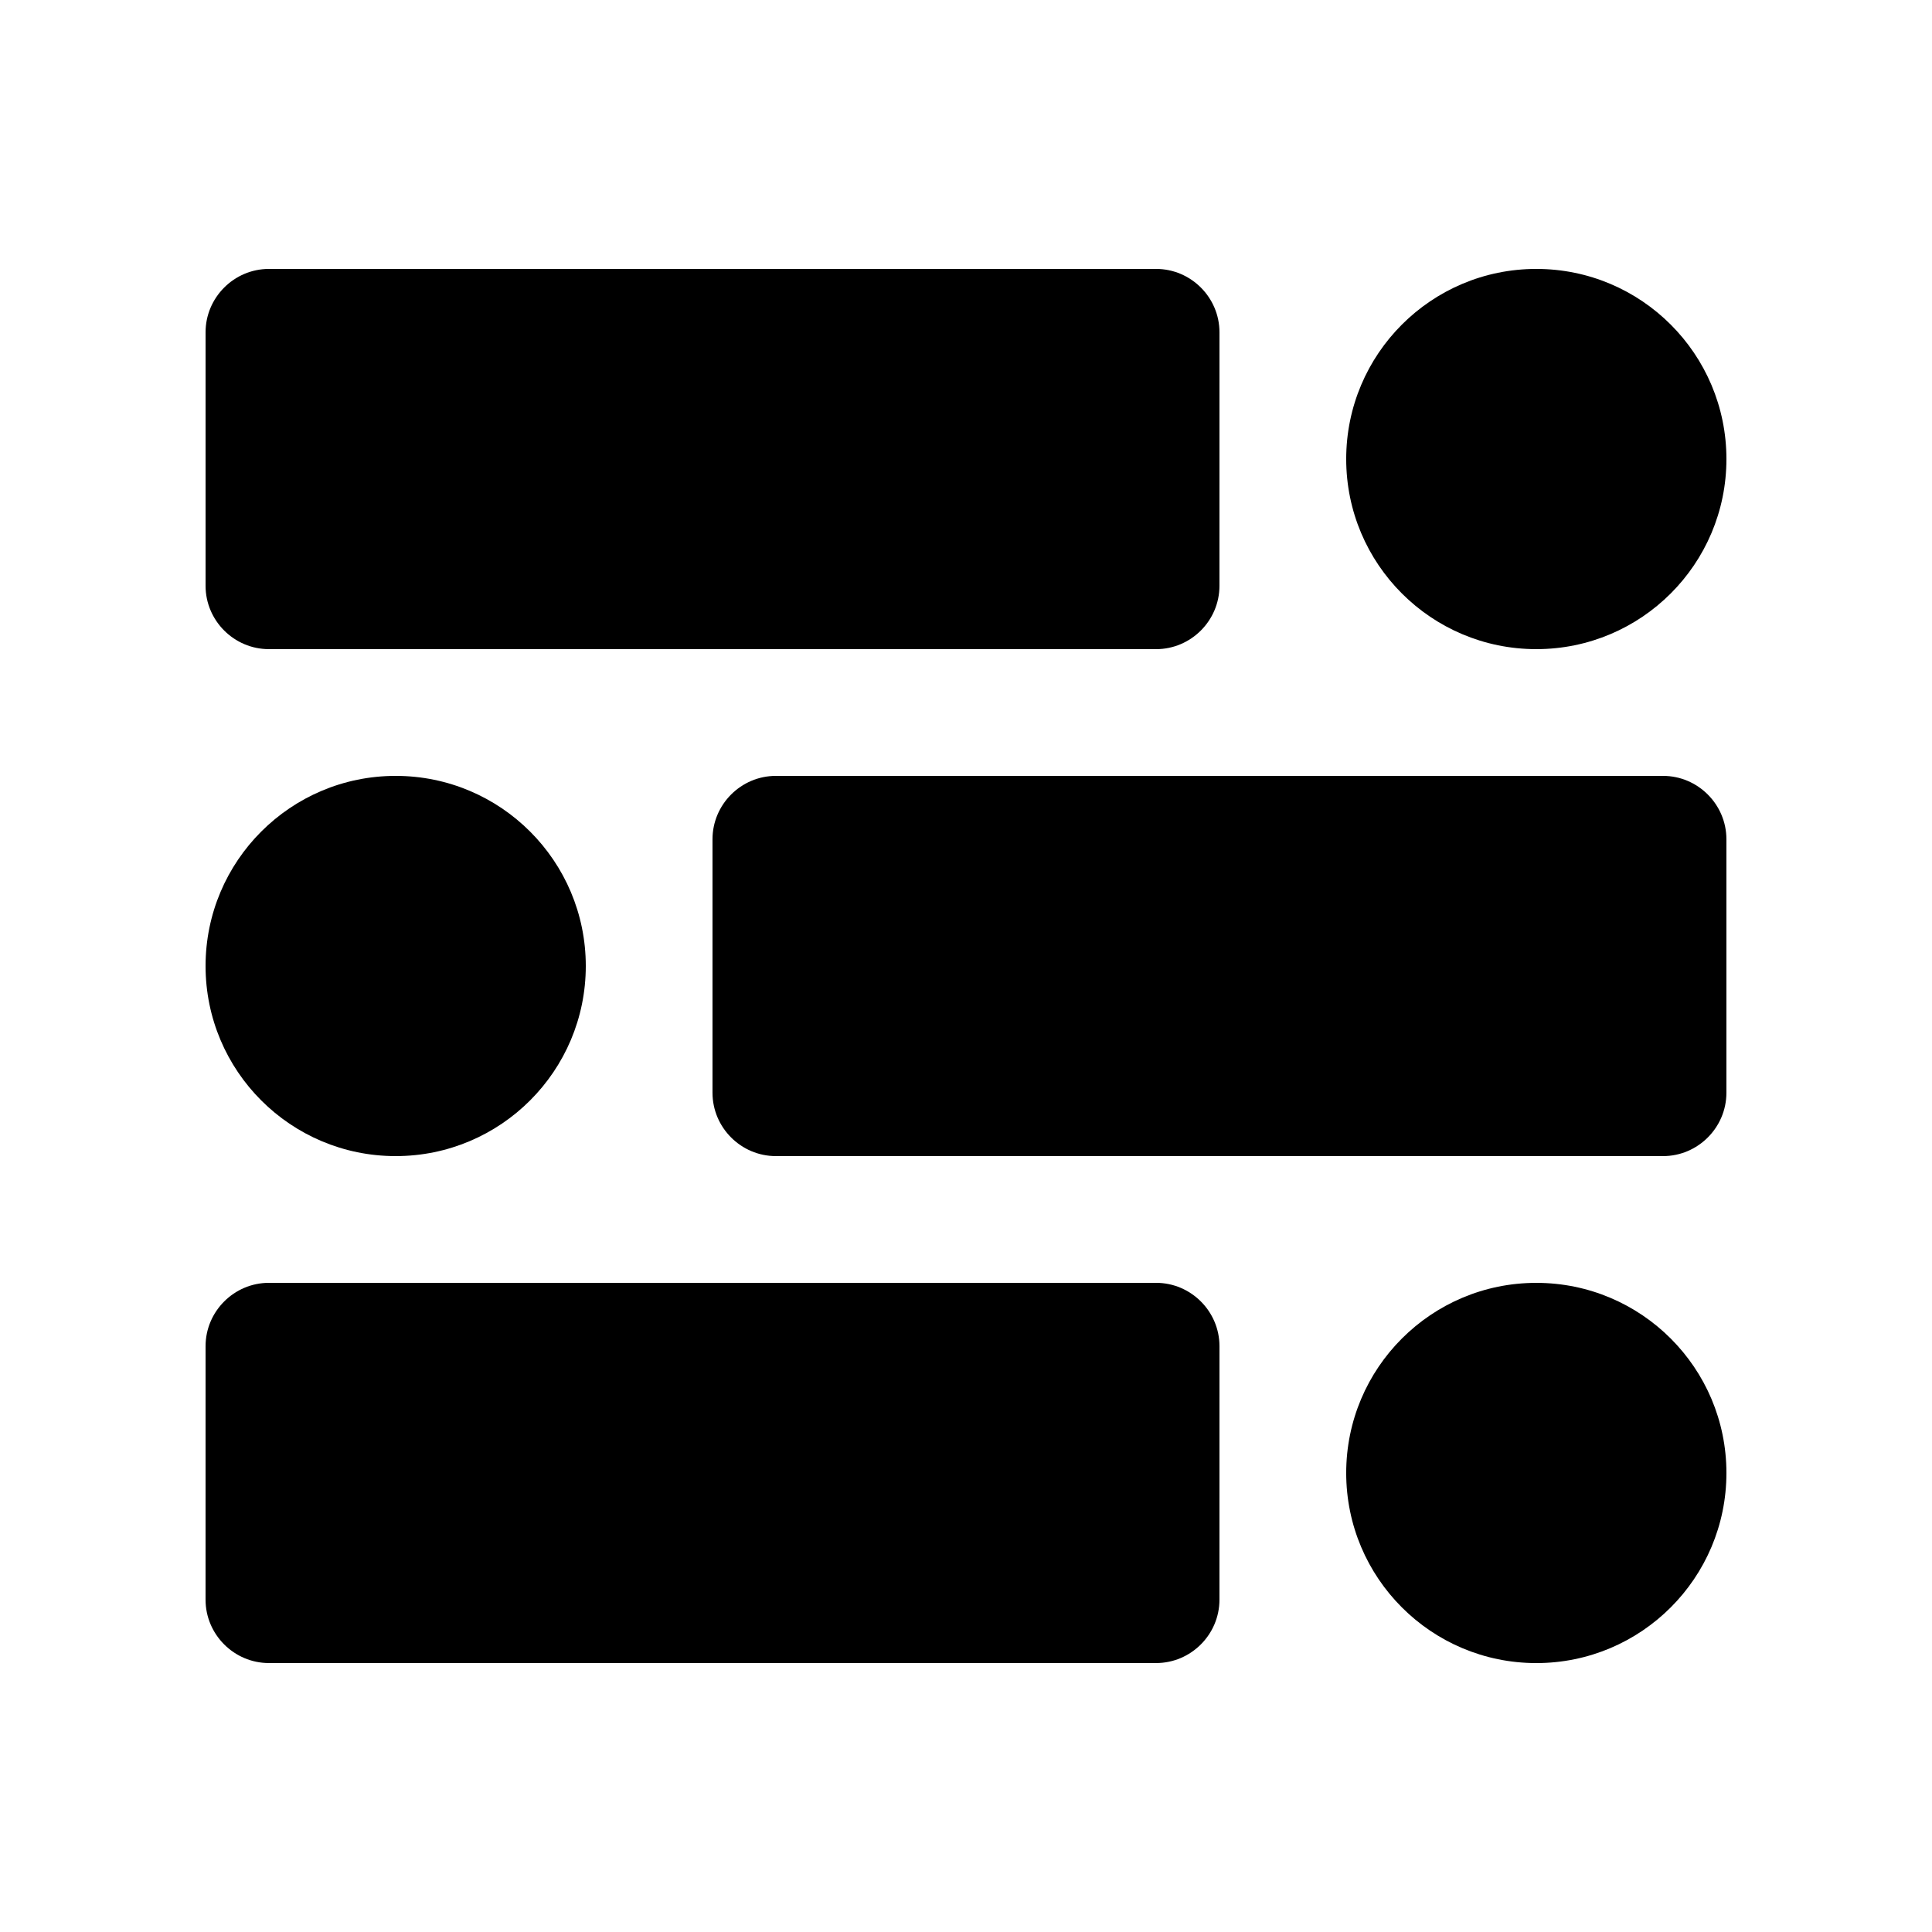
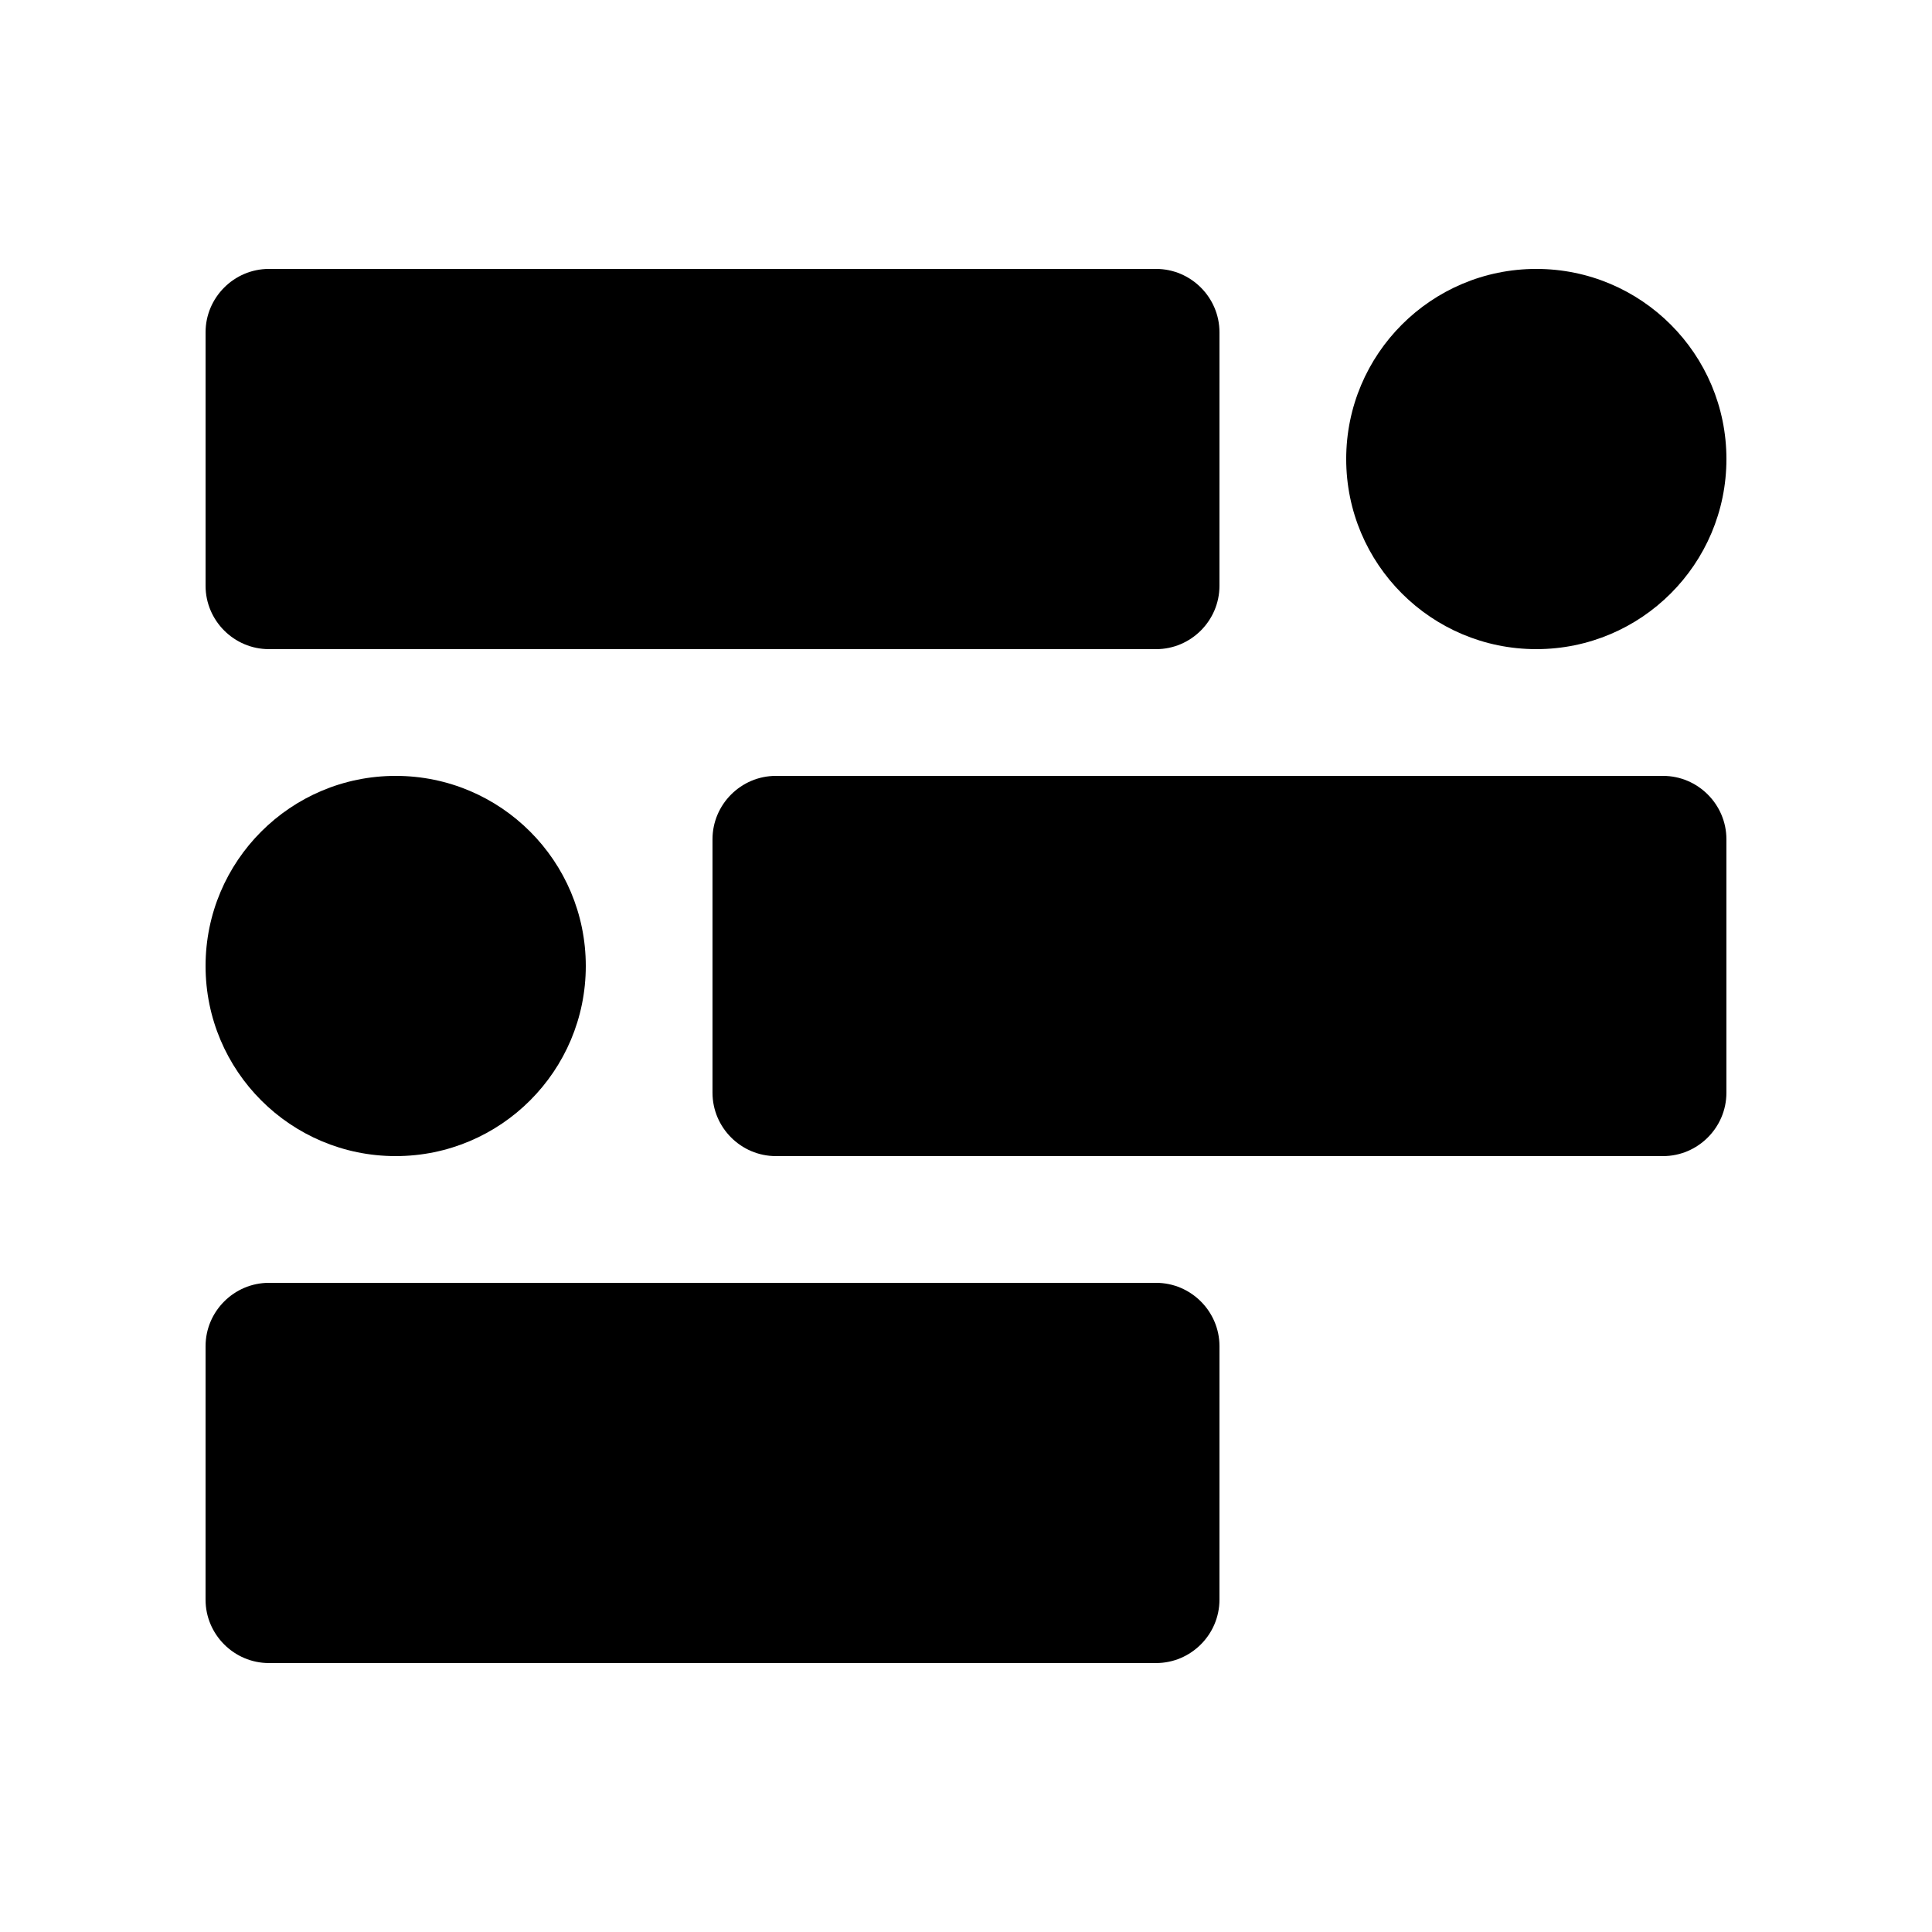
<svg xmlns="http://www.w3.org/2000/svg" fill="#000000" width="800px" height="800px" version="1.1" viewBox="144 144 512 512">
  <g>
    <path d="m467.17 299.24c0 9.234-7.559 16.793-16.793 16.793l-235.11-0.004c-9.23 0-16.789-7.555-16.789-16.789v-67.176c0-9.234 7.562-16.797 16.793-16.797h235.11c9.234 0 16.793 7.562 16.793 16.797z" />
    <path d="m601.52 265.65c0 27.824-22.559 50.379-50.383 50.379s-50.379-22.555-50.379-50.379c0-27.824 22.555-50.383 50.379-50.383s50.383 22.559 50.383 50.383" />
    <path d="m332.82 366.41c0-9.23 7.559-16.793 16.793-16.793h235.11c9.23 0 16.793 7.562 16.793 16.793v67.18c0 9.227-7.562 16.789-16.793 16.789h-235.11c-9.234 0-16.793-7.562-16.793-16.793z" />
    <path d="m299.24 400c0 27.824-22.559 50.379-50.383 50.379s-50.379-22.555-50.379-50.379 22.555-50.383 50.379-50.383 50.383 22.559 50.383 50.383" />
    <path d="m467.17 567.93c0 9.234-7.559 16.797-16.793 16.797h-235.11c-9.23 0-16.793-7.562-16.793-16.797l0.004-67.172c0-9.234 7.562-16.793 16.793-16.793h235.11c9.234 0 16.793 7.559 16.793 16.793z" />
-     <path d="m601.52 534.35c0 27.828-22.559 50.383-50.383 50.383s-50.379-22.555-50.379-50.383c0-27.824 22.555-50.379 50.379-50.379s50.383 22.555 50.383 50.379" />
  </g>
</svg>